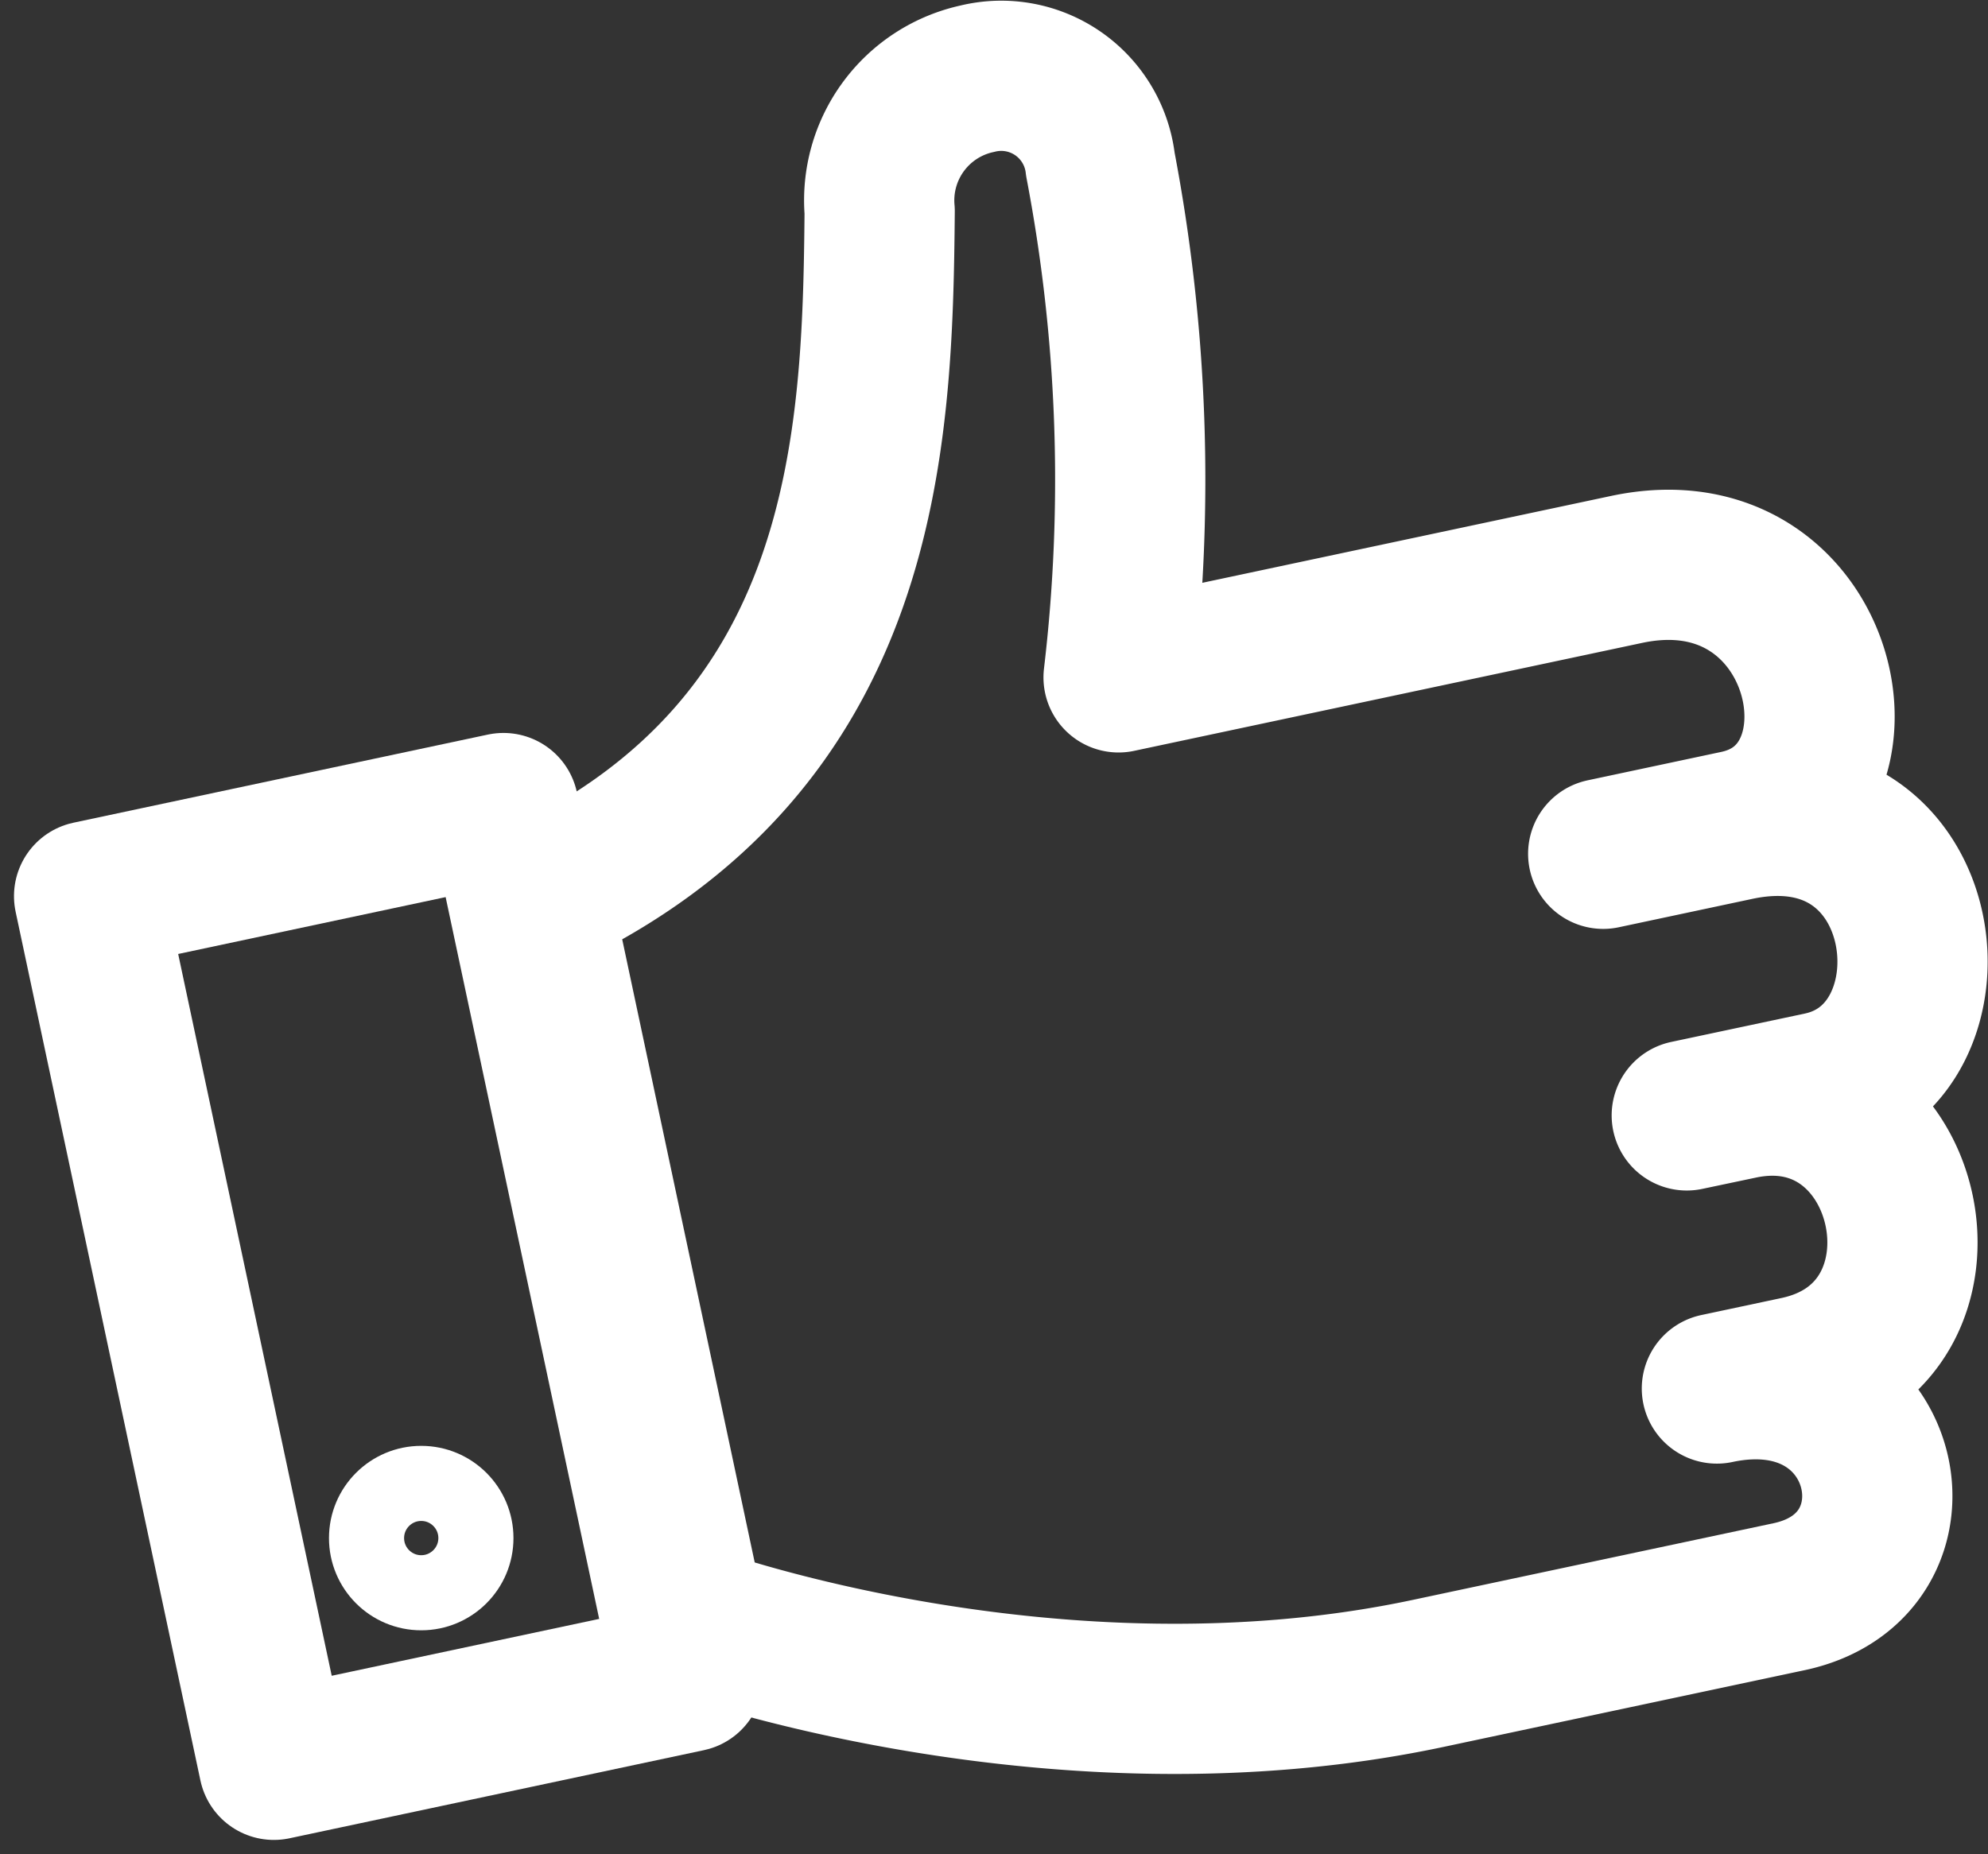
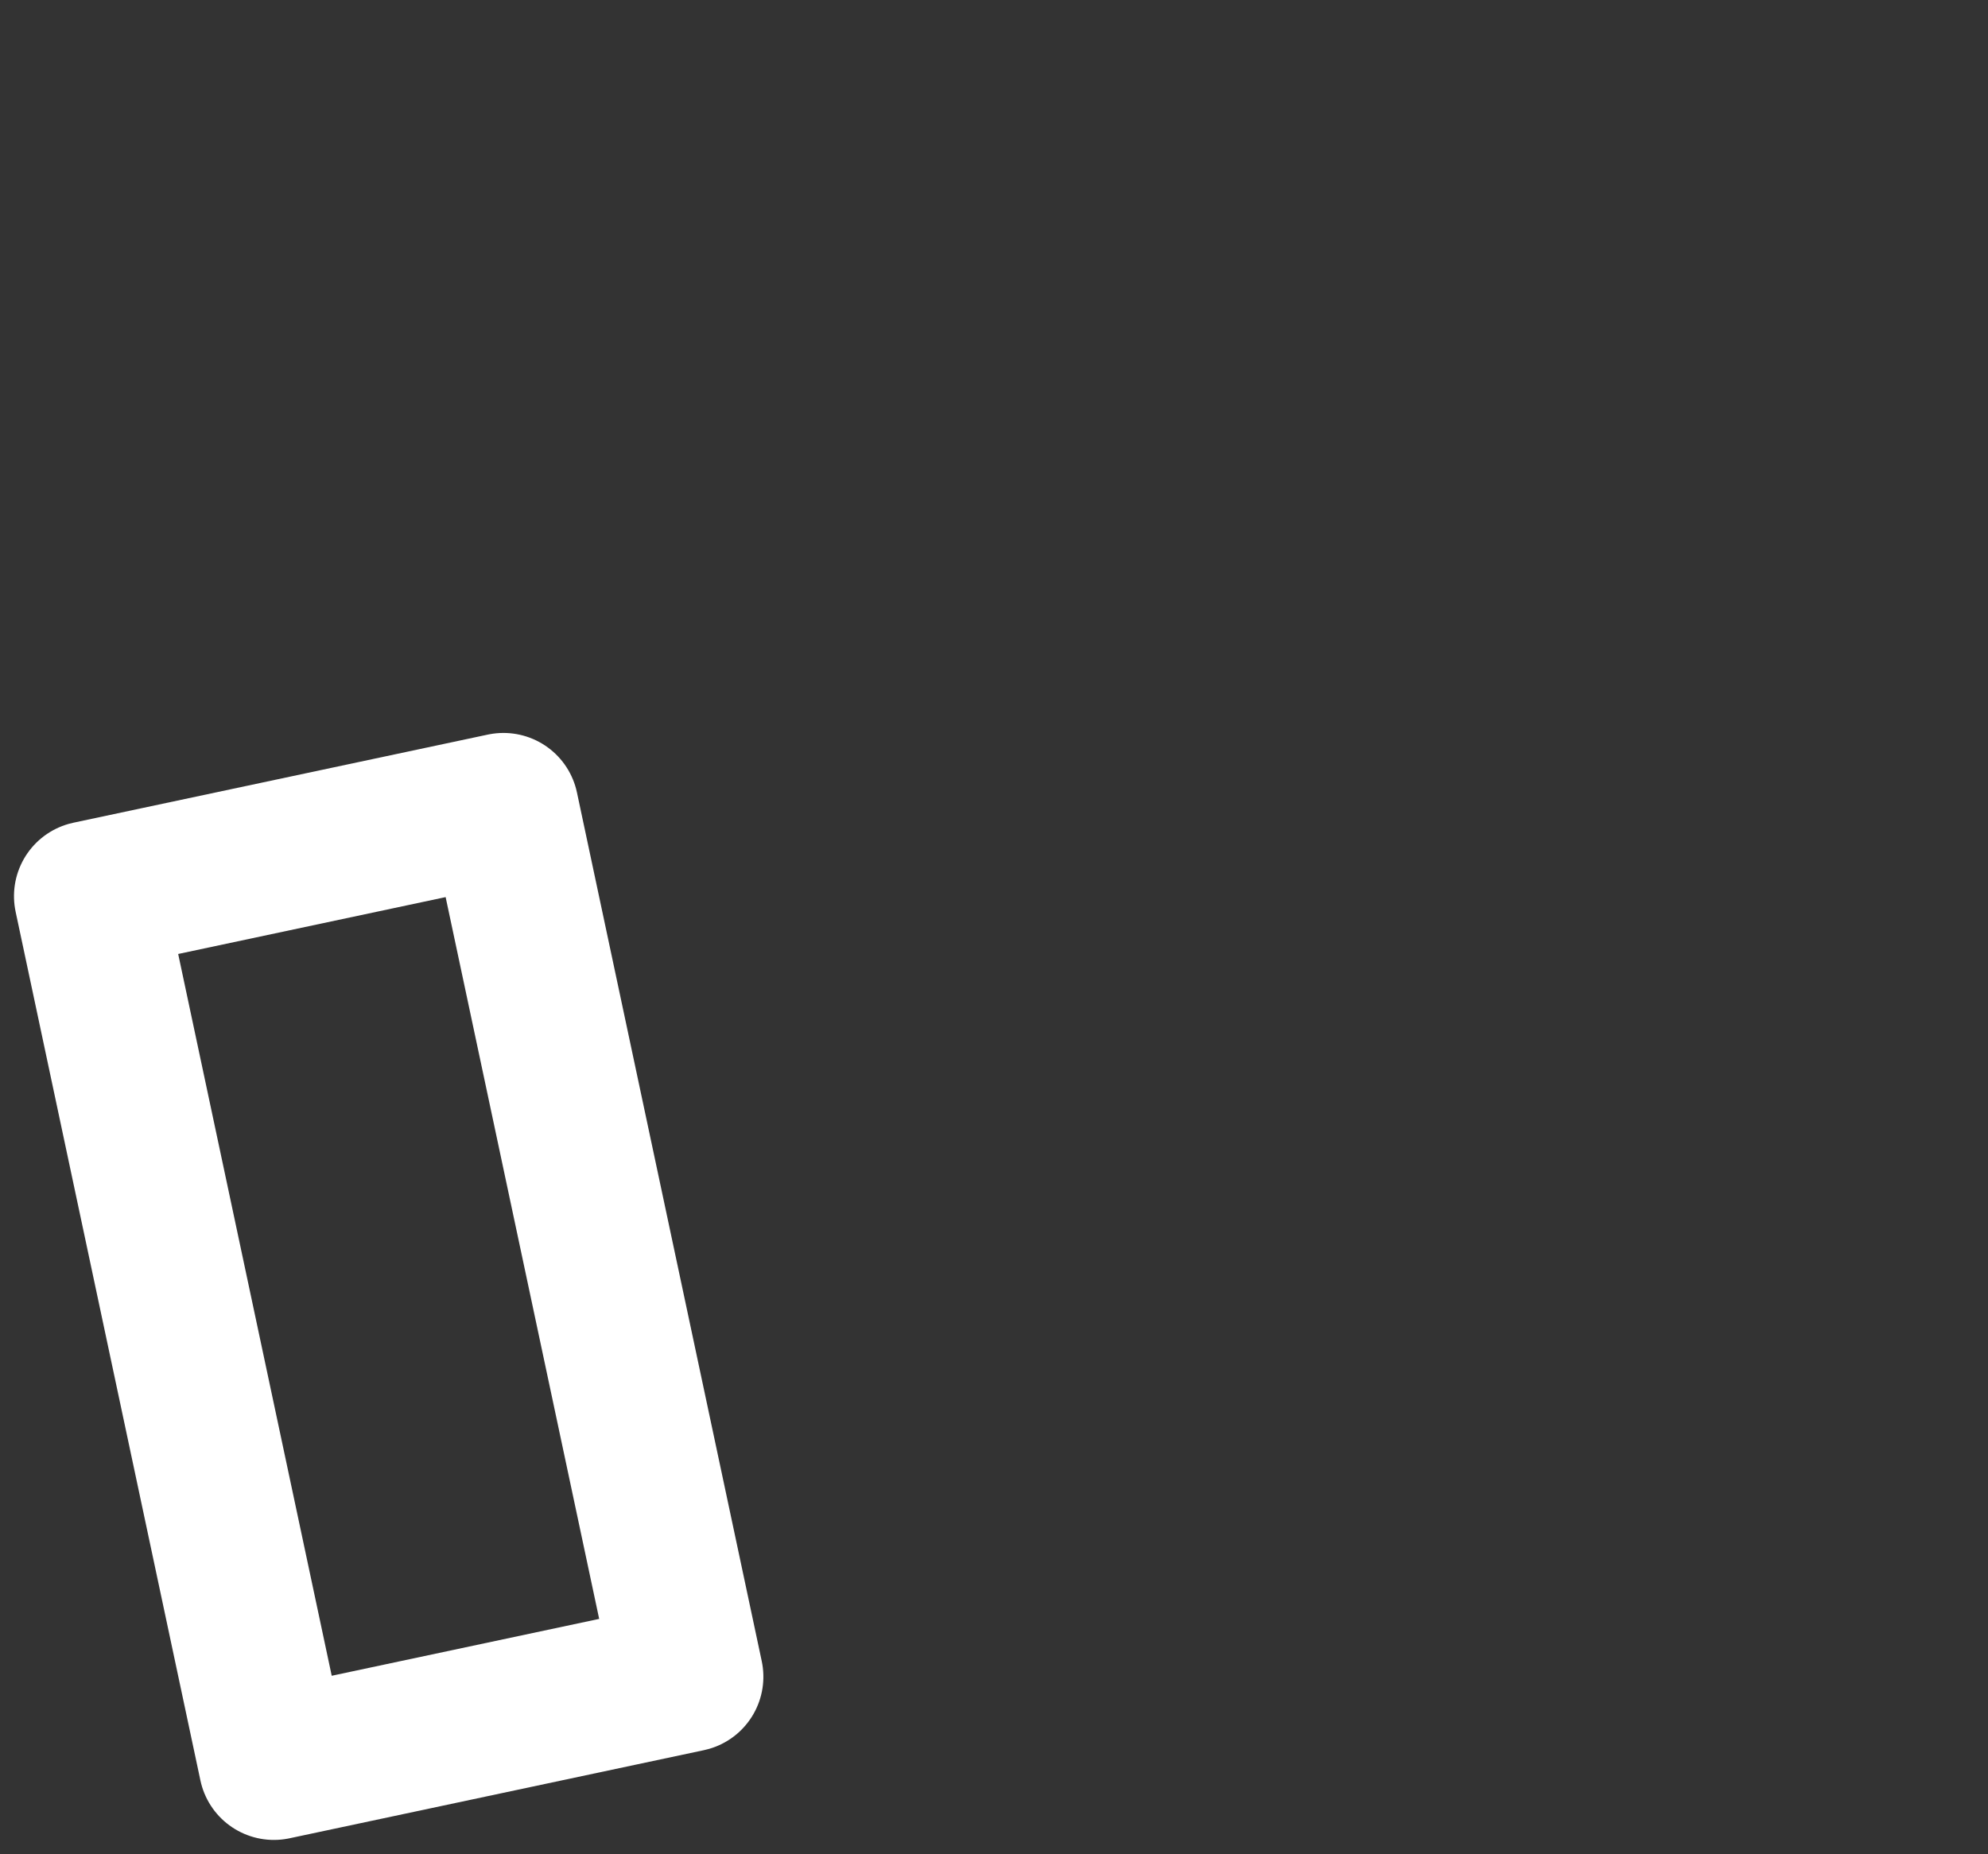
<svg xmlns="http://www.w3.org/2000/svg" width="52.93" height="49.375" viewBox="0 0 52.93 49.375">
  <rect x="0" y="0" width="52.93" height="49.375" fill="#333333" stroke="none" />
  <defs>
    <style>.a,.b{fill:none;stroke:#fff;stroke-linecap:round;stroke-linejoin:round;}.a{stroke-width:4px;}.b{stroke-width:2px;}</style>
  </defs>
  <g transform="translate(2.372 2.013)">
-     <path class="a" d="M4003.218,749.89c8.8-4.1,9.075-12.143,9.129-18.311a3.316,3.316,0,0,1,2.6-3.529,2.656,2.656,0,0,1,3.276,2.28,44.781,44.781,0,0,1,.485,13.663l13.526-2.875c5.339-1.135,6.853,5.984,2.937,6.816l-3.56.757,3.56-.757c5.339-1.134,6.141,6.136,2.225,6.968l-3.56.756,1.424-.3c4.627-.984,6.141,6.135,1.514,7.119l-2.136.454c4.627-.984,5.838,4.712,1.922,5.544l-9.611,2.043c-9.966,2.118-19.644-1.405-19.644-1.405Z" transform="translate(-3991.298 -727.967)" />
    <rect class="a" width="11.281" height="23.654" transform="matrix(0.978, -0.208, 0.208, 0.978, 0, 21.852)" />
-     <circle class="b" cx="1.456" cy="1.456" r="1.456" transform="translate(7.387 37.491)" />
  </g>
</svg>